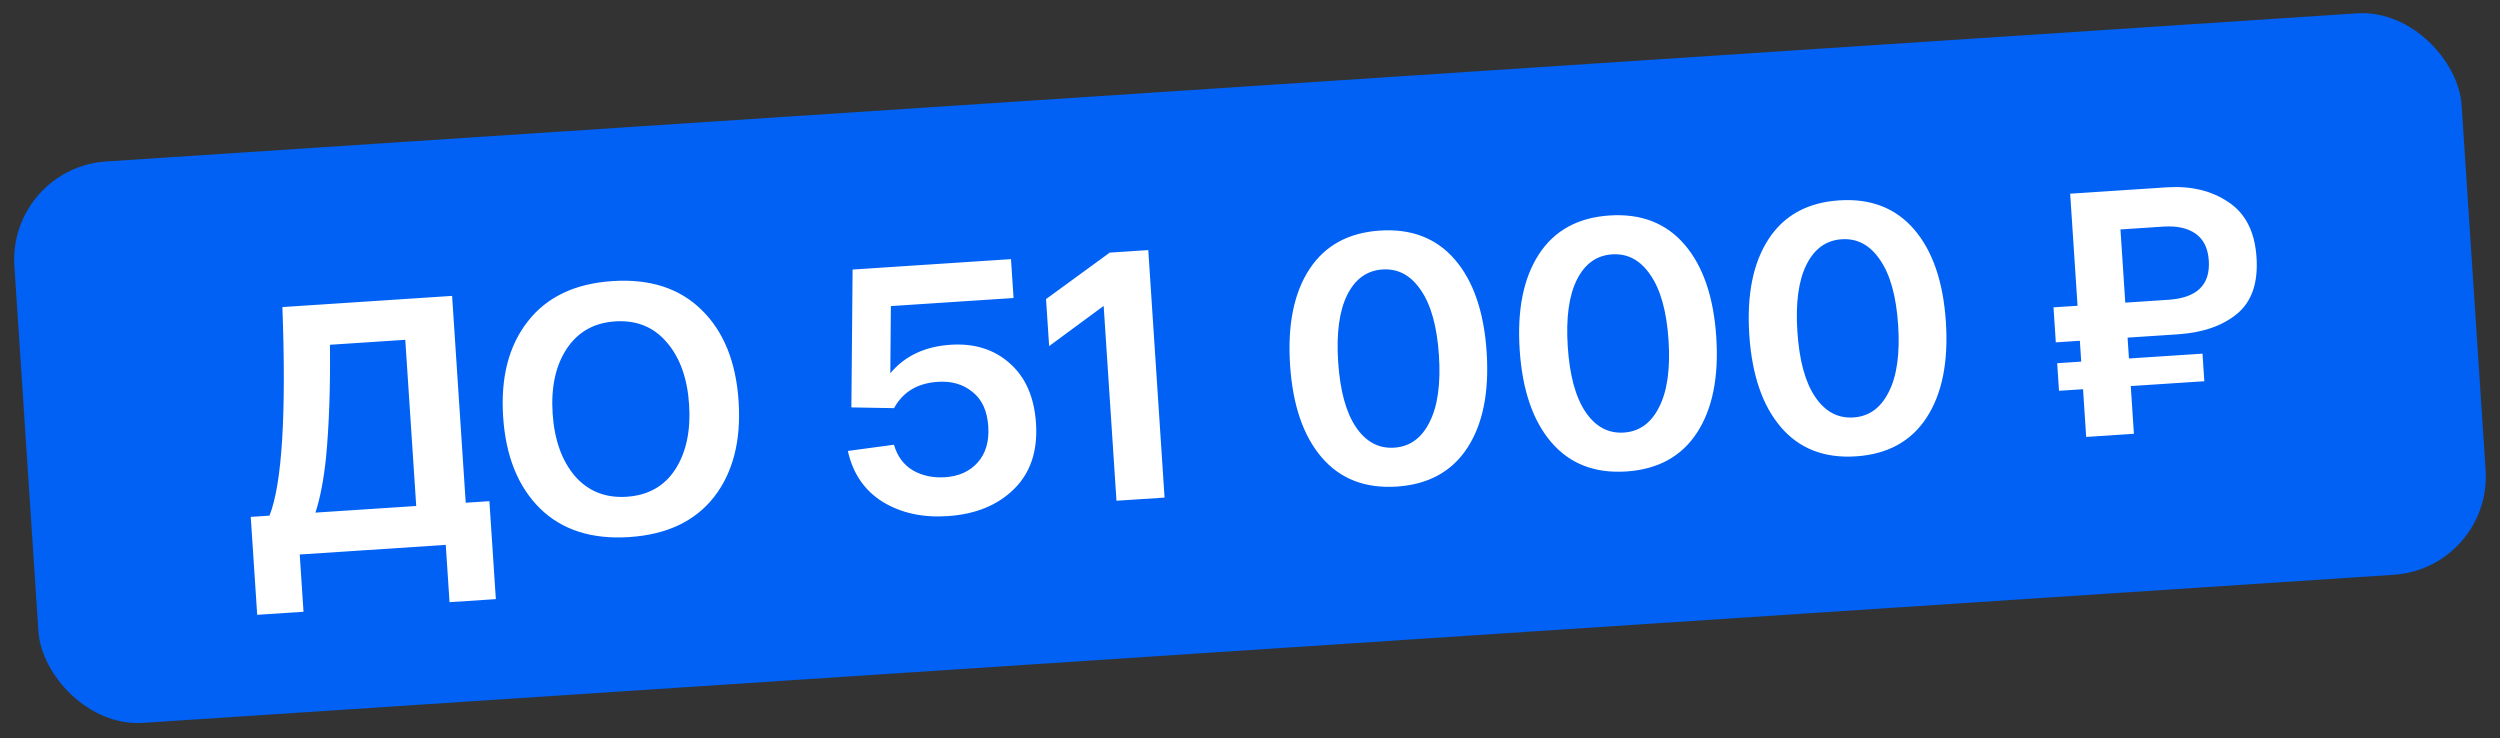
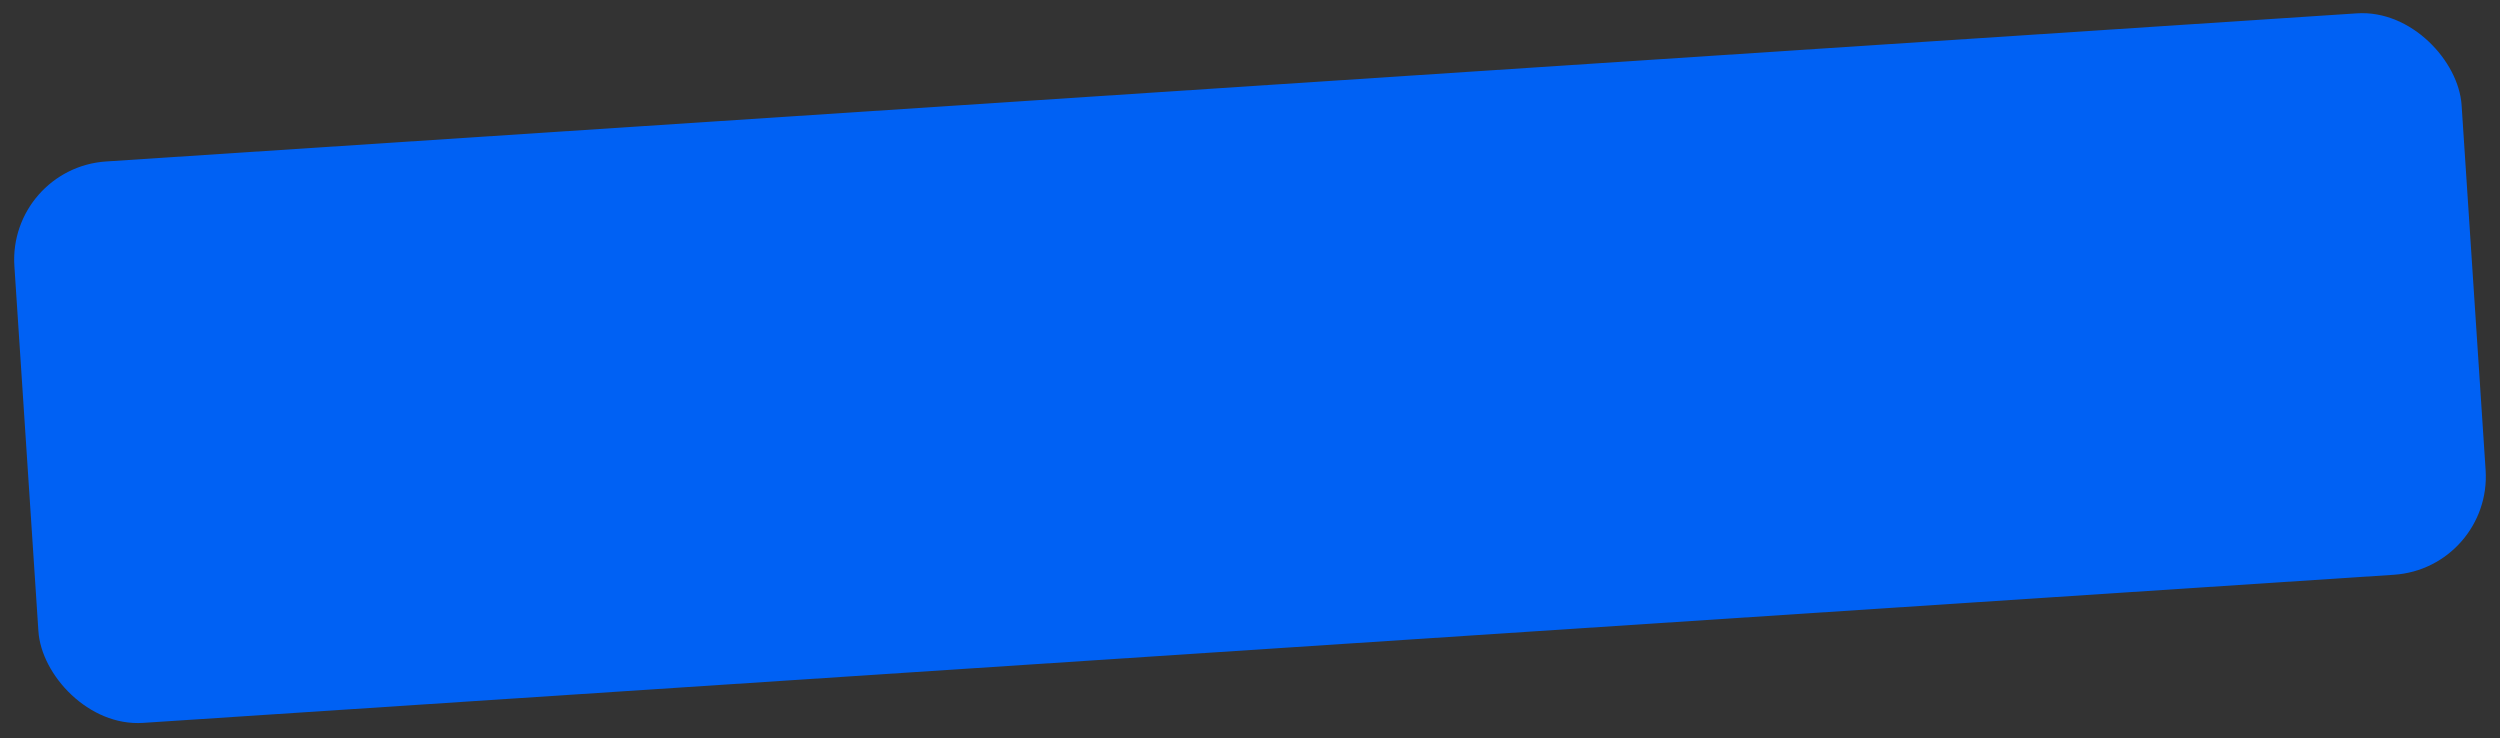
<svg xmlns="http://www.w3.org/2000/svg" width="254" height="75" viewBox="0 0 254 75" fill="none">
  <rect x="0" y="0" width="254" height="75" fill="#333333" stroke="none" />
  <rect x="0.805" y="17.061" width="249.174" height="57.164" rx="10" transform="rotate(-3.765 0.805 17.061)" fill="#0061F4" />
-   <path d="M47.317 51.078L49.723 50.919L50.378 60.87L45.672 61.179L45.289 55.36L30.453 56.336L30.836 62.156L26.131 62.465L25.476 52.515L27.38 52.389C28.658 49.155 29.095 42.091 28.691 31.198L45.934 30.063L47.317 51.078ZM42.288 51.409L41.176 34.525L33.525 35.029C33.571 39.379 33.437 43.2 33.125 46.492C32.888 48.744 32.53 50.608 32.05 52.082L42.288 51.409ZM54.871 51.663C52.633 49.453 51.382 46.349 51.119 42.349C50.856 38.35 51.69 35.12 53.62 32.66C55.549 30.176 58.418 28.809 62.225 28.558C66.033 28.308 69.056 29.287 71.294 31.497C73.53 33.683 74.78 36.776 75.043 40.775C75.306 44.774 74.473 48.016 72.544 50.5C70.614 52.96 67.745 54.315 63.937 54.566C60.129 54.816 57.107 53.849 54.871 51.663ZM57.557 35.468C56.443 37.176 55.973 39.36 56.148 42.018C56.323 44.676 57.075 46.792 58.406 48.364C59.758 49.91 61.512 50.612 63.667 50.471C65.847 50.327 67.493 49.401 68.608 47.692C69.72 45.959 70.189 43.764 70.014 41.106C69.839 38.447 69.087 36.344 67.759 34.796C66.429 33.224 64.674 32.51 62.495 32.653C60.34 32.795 58.694 33.733 57.557 35.468ZM96.579 35.028C98.998 34.869 101 35.495 102.584 36.906C104.192 38.316 105.083 40.349 105.258 43.008C105.443 45.81 104.699 48.035 103.028 49.685C101.356 51.334 99.108 52.252 96.282 52.438C93.743 52.605 91.547 52.124 89.693 50.995C87.837 49.842 86.653 48.116 86.141 45.817L90.826 45.184C91.168 46.364 91.815 47.236 92.766 47.798C93.715 48.337 94.801 48.566 96.022 48.486C97.411 48.395 98.509 47.901 99.316 47.007C100.145 46.086 100.51 44.859 100.409 43.327C100.305 41.746 99.771 40.579 98.807 39.824C97.866 39.044 96.689 38.701 95.276 38.794C93.216 38.93 91.736 39.821 90.834 41.468L86.5 41.392L86.624 27.386L102.717 26.327L102.977 30.278L90.512 31.098L90.456 37.921C91.928 36.164 93.969 35.2 96.579 35.028ZM112.749 25.666L116.665 25.409L118.319 50.554L113.434 50.876L112.132 31.083L106.592 35.163L106.277 30.386L112.749 25.666ZM134.287 46.473C132.411 44.288 131.339 41.159 131.071 37.088C130.803 33.017 131.456 29.775 133.029 27.363C134.602 24.95 136.993 23.638 140.202 23.427C143.411 23.216 145.953 24.203 147.829 26.389C149.705 28.574 150.776 31.703 151.044 35.774C151.312 39.845 150.659 43.087 149.087 45.499C147.514 47.912 145.122 49.224 141.913 49.435C138.704 49.646 136.162 48.659 134.287 46.473ZM136.88 29.959C136.072 31.576 135.765 33.845 135.957 36.767C136.149 39.688 136.751 41.898 137.764 43.394C138.776 44.891 140.073 45.587 141.653 45.483C143.234 45.379 144.428 44.519 145.236 42.903C146.067 41.285 146.387 39.015 146.195 36.093C146.002 33.171 145.388 30.963 144.352 29.468C143.339 27.971 142.043 27.274 140.462 27.378C138.881 27.483 137.687 28.343 136.88 29.959ZM157.615 44.938C155.739 42.752 154.668 39.624 154.4 35.553C154.132 31.482 154.784 28.24 156.357 25.827C157.93 23.415 160.321 22.103 163.53 21.892C166.74 21.681 169.282 22.668 171.157 24.854C173.033 27.039 174.105 30.168 174.373 34.239C174.64 38.31 173.988 41.552 172.415 43.964C170.842 46.377 168.451 47.688 165.242 47.9C162.033 48.111 159.491 47.124 157.615 44.938ZM160.208 28.424C159.401 30.041 159.093 32.31 159.285 35.231C159.477 38.153 160.08 40.362 161.092 41.859C162.105 43.356 163.401 44.052 164.982 43.948C166.562 43.844 167.757 42.984 168.564 41.367C169.396 39.749 169.715 37.48 169.523 34.558C169.331 31.636 168.716 29.428 167.68 27.933C166.668 26.436 165.371 25.739 163.791 25.843C162.21 25.947 161.016 26.808 160.208 28.424ZM180.943 43.403C179.068 41.218 177.996 38.089 177.728 34.018C177.46 29.947 178.113 26.705 179.686 24.292C181.259 21.88 183.65 20.568 186.859 20.357C190.068 20.146 192.61 21.133 194.486 23.319C196.361 25.504 197.433 28.632 197.701 32.704C197.969 36.775 197.316 40.017 195.743 42.429C194.17 44.842 191.779 46.154 188.57 46.365C185.361 46.576 182.819 45.589 180.943 43.403ZM183.537 26.889C182.729 28.506 182.421 30.775 182.614 33.696C182.806 36.618 183.408 38.827 184.421 40.324C185.433 41.821 186.73 42.517 188.31 42.413C189.891 42.309 191.085 41.449 191.893 39.832C192.724 38.214 193.044 35.944 192.852 33.023C192.659 30.101 192.045 27.893 191.009 26.397C189.996 24.901 188.7 24.204 187.119 24.308C185.538 24.412 184.344 25.273 183.537 26.889ZM221.263 33.967L216.162 34.303L216.302 36.422L223.774 35.931L223.958 38.733L216.486 39.224L216.805 44.074L211.956 44.393L211.637 39.543L209.194 39.704L209.01 36.902L211.452 36.741L211.313 34.622L208.87 34.783L208.636 31.226L211.079 31.066L210.329 19.678L215.179 19.359L220.136 19.033C222.603 18.871 224.692 19.371 226.404 20.533C228.139 21.669 229.092 23.543 229.263 26.153C229.434 28.739 228.777 30.647 227.295 31.875C225.812 33.103 223.802 33.8 221.263 33.967ZM215.439 23.311L215.928 30.747L220.311 30.458C223.209 30.267 224.576 28.939 224.414 26.472C224.332 25.227 223.887 24.318 223.08 23.746C222.273 23.174 221.187 22.933 219.822 23.022L215.439 23.311Z" fill="white" />
</svg>